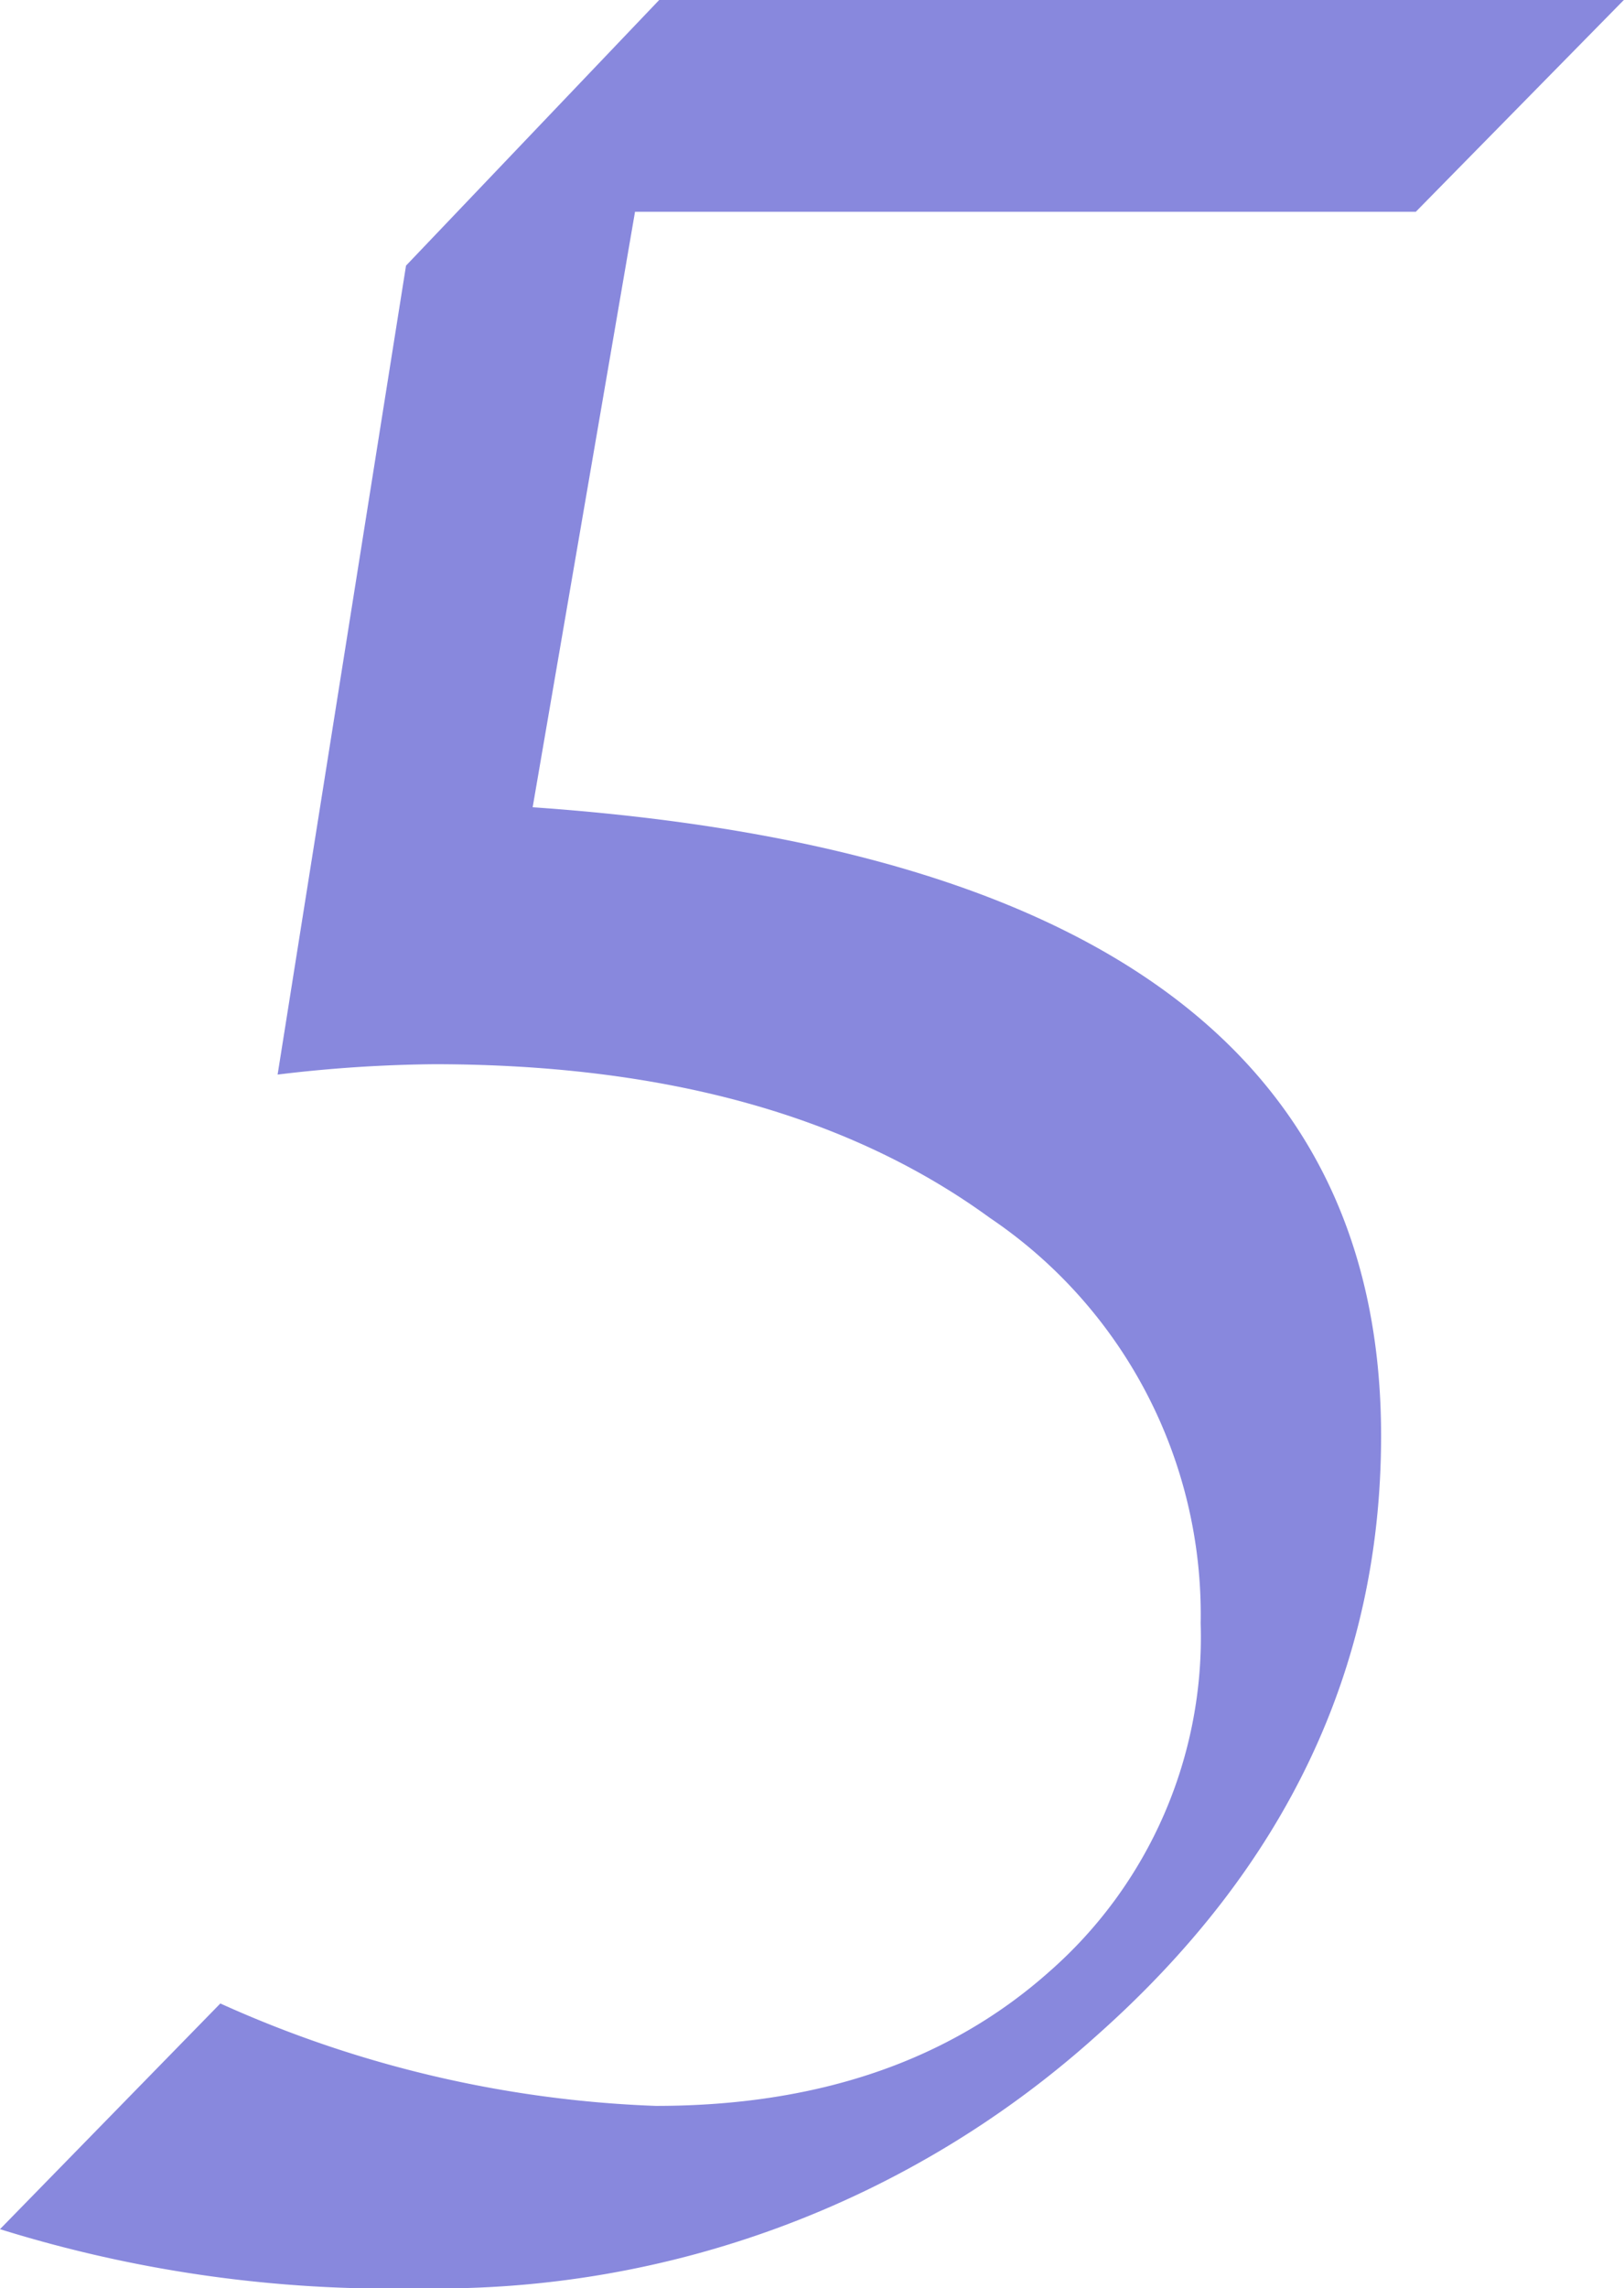
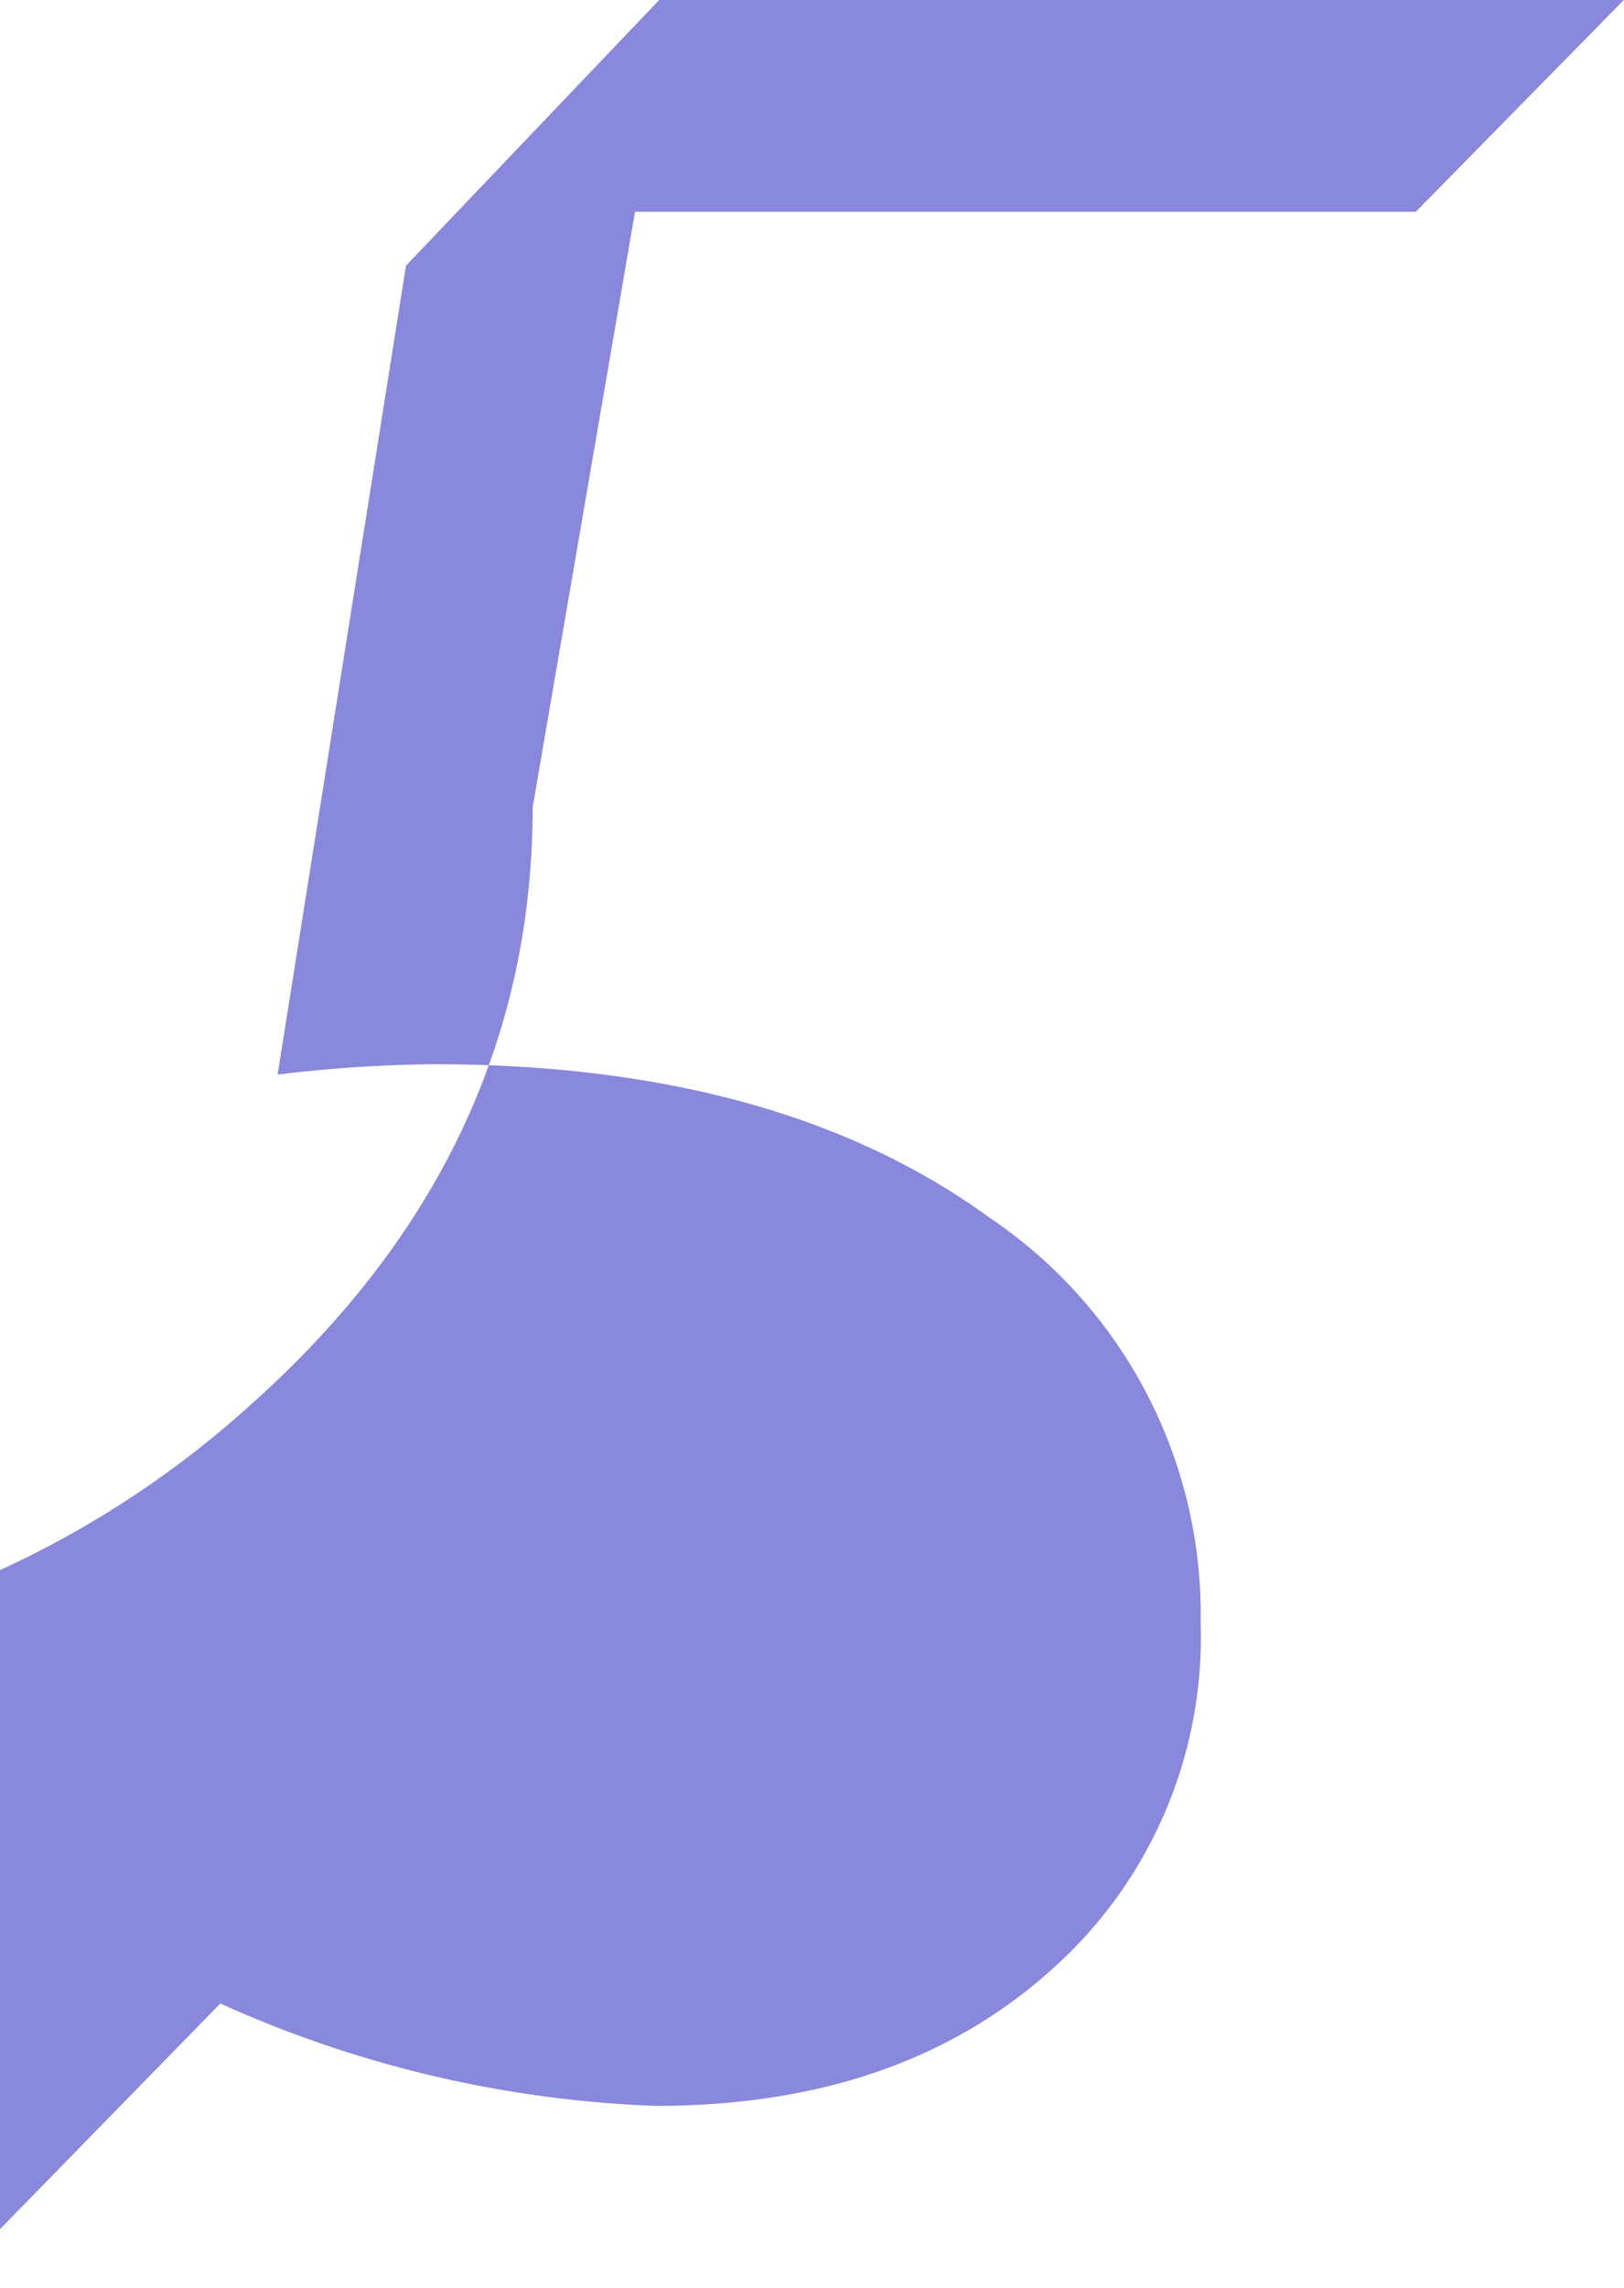
<svg xmlns="http://www.w3.org/2000/svg" width="47.074" height="66.286" viewBox="0 0 47.074 66.286">
-   <path d="M-22.959,13.881l6.387-6.538A33.57,33.57,0,0,0-3.948,10.31q7.041,0,11.417-3.9A12.88,12.88,0,0,0,11.844-3.671,13.855,13.855,0,0,0,5.733-15.415q-6.111-4.451-16.119-4.451a40.245,40.245,0,0,0-4.526.3L-11.19-43-3.847-50.7H24.115L18.08-44.56H-4.552l-2.967,17.25Q17.074-25.6,17.074-9.1q0,10.059-8.248,17.376a28.569,28.569,0,0,1-19.614,7.318A38.042,38.042,0,0,1-22.959,13.881Z" transform="translate(22.959 50.695)" fill="#88d" />
+   <path d="M-22.959,13.881l6.387-6.538A33.57,33.57,0,0,0-3.948,10.31q7.041,0,11.417-3.9A12.88,12.88,0,0,0,11.844-3.671,13.855,13.855,0,0,0,5.733-15.415q-6.111-4.451-16.119-4.451a40.245,40.245,0,0,0-4.526.3L-11.19-43-3.847-50.7H24.115L18.08-44.56H-4.552l-2.967,17.25q0,10.059-8.248,17.376a28.569,28.569,0,0,1-19.614,7.318A38.042,38.042,0,0,1-22.959,13.881Z" transform="translate(22.959 50.695)" fill="#88d" />
</svg>